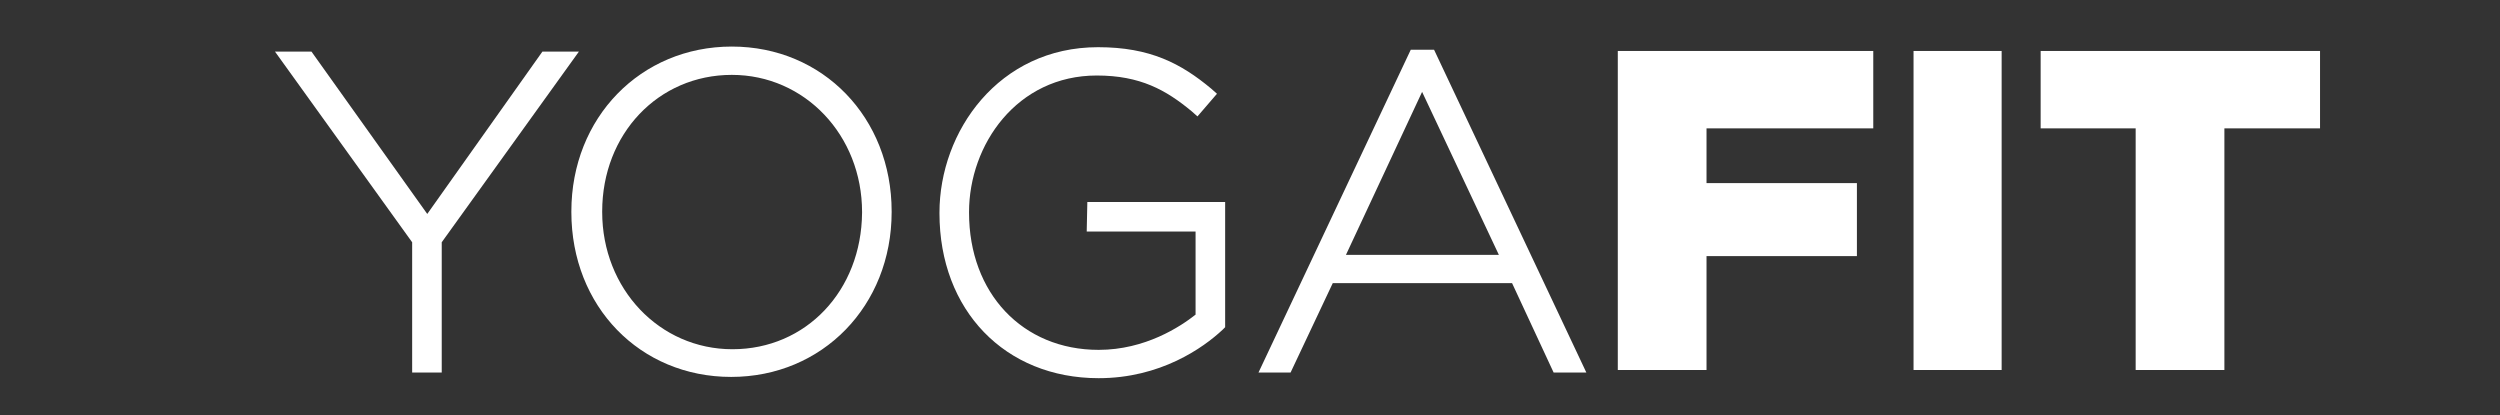
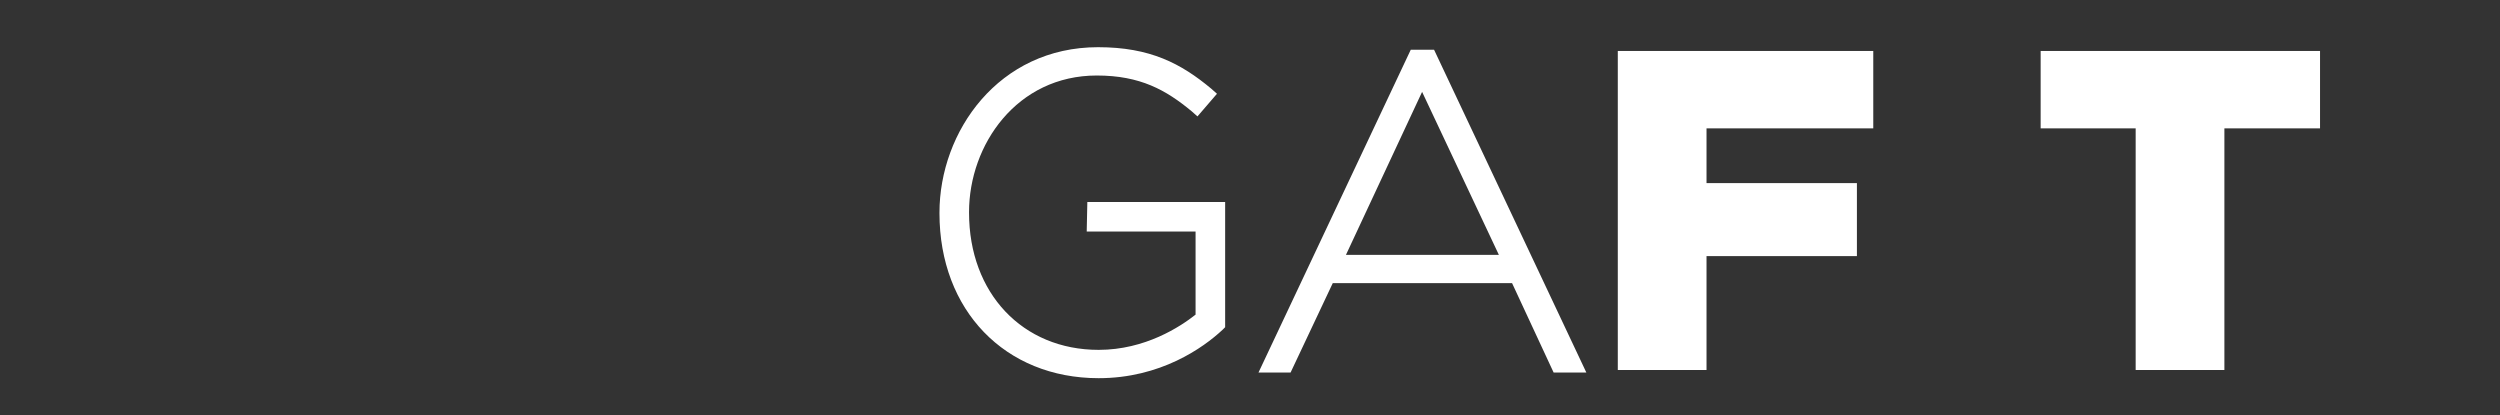
<svg xmlns="http://www.w3.org/2000/svg" xmlns:xlink="http://www.w3.org/1999/xlink" version="1.1" id="Capa_1" x="0px" y="0px" width="397.3px" height="66px" viewBox="0 0 397.3 66" style="enable-background:new 0 0 397.3 66;" xml:space="preserve">
  <rect x="0" y="0" width="397.3" height="66" fill="#333333" stroke="none" />
  <style type="text/css">
	.st0{clip-path:url(#SVGID_2_);fill:#FFFFFF;}
	.st1{clip-path:url(#SVGID_4_);fill:#FFFFFF;}
	.st2{clip-path:url(#SVGID_6_);fill:#FFFFFF;}
	.st3{clip-path:url(#SVGID_8_);fill:#FFFFFF;}
	.st4{clip-path:url(#SVGID_10_);fill:#FFFFFF;}
	.st5{clip-path:url(#SVGID_12_);fill:#FFFFFF;}
	.st6{clip-path:url(#SVGID_14_);fill:#FFFFFF;}
</style>
  <g>
    <g>
      <defs>
        <rect id="SVGID_1_" x="-227.2" y="-296.9" width="941.7" height="665.9" />
      </defs>
      <clipPath id="SVGID_2_">
        <use xlink:href="#SVGID_1_" style="overflow:visible;" />
      </clipPath>
-       <polygon class="st0" points="86.2,8.2 67.9,34 49.5,8.2 43.7,8.2 65.5,38.5 65.5,59.2 70.2,59.2 70.2,38.5 92,8.2   " />
    </g>
  </g>
  <g>
    <g>
      <defs>
        <rect id="SVGID_3_" x="-227.2" y="-296.9" width="941.7" height="665.9" />
      </defs>
      <clipPath id="SVGID_4_">
        <use xlink:href="#SVGID_3_" style="overflow:visible;" />
      </clipPath>
-       <path class="st1" d="M116.3,7.4c-14.5,0-25.5,11.3-25.5,26.2v0.1c0,15,10.9,26.2,25.4,26.2c14.5,0,25.5-11.3,25.5-26.2v-0.1    C141.7,18.7,130.8,7.4,116.3,7.4 M116.4,55.5c-11.6,0-20.7-9.6-20.7-21.8v-0.1c0-12.3,8.9-21.7,20.6-21.7    c11.6,0,20.7,9.6,20.7,21.8v0.1C136.9,46.2,128.1,55.5,116.4,55.5" />
    </g>
  </g>
  <g>
    <g>
      <defs>
        <rect id="SVGID_5_" x="-227.2" y="-296.9" width="941.7" height="665.9" />
      </defs>
      <clipPath id="SVGID_6_">
        <use xlink:href="#SVGID_5_" style="overflow:visible;" />
      </clipPath>
      <path class="st2" d="M172.7,36.8h17.3v13.2c-2.4,1.9-8,5.6-15.4,5.6c-12.1,0-20.6-9-20.6-21.8v-0.1c0-10.7,7.6-21.7,20.3-21.7    c6.9,0,11,2.3,15.1,5.7l0.9,0.8l3.1-3.6l-0.9-0.8c-4.8-4-9.7-6.6-18-6.6c-15.8,0-25.2,13.4-25.2,26.3v0.1    c0,15.4,10.4,26.2,25.3,26.2c9.8,0,16.6-4.8,19.7-7.7l0.4-0.4V32.1h-21.9L172.7,36.8L172.7,36.8z" />
    </g>
  </g>
  <g>
    <g>
      <defs>
        <rect id="SVGID_7_" x="-227.2" y="-296.9" width="941.7" height="665.9" />
      </defs>
      <clipPath id="SVGID_8_">
        <use xlink:href="#SVGID_7_" style="overflow:visible;" />
      </clipPath>
      <path class="st3" d="M224.2,7.9L200,59.2h5.1l6.7-14.2h28.5l6.6,14.2h5.2L227.9,7.9L224.2,7.9L224.2,7.9z M213.9,40.5L226,14.6    l12.2,25.9H213.9z" />
    </g>
  </g>
  <g>
    <g>
      <defs>
        <rect id="SVGID_9_" x="-227.2" y="-296.9" width="941.7" height="665.9" />
      </defs>
      <clipPath id="SVGID_10_">
        <use xlink:href="#SVGID_9_" style="overflow:visible;" />
      </clipPath>
      <polygon class="st4" points="257.1,58.8 271.2,58.8 271.2,40.7 295.1,40.7 295.1,29.1 271.2,29.1 271.2,20.4 297.7,20.4     297.7,8.1 257.1,8.1   " />
    </g>
  </g>
  <g>
    <g>
      <defs>
        <rect id="SVGID_11_" x="-227.2" y="-296.9" width="941.7" height="665.9" />
      </defs>
      <clipPath id="SVGID_12_">
        <use xlink:href="#SVGID_11_" style="overflow:visible;" />
      </clipPath>
-       <rect x="304.1" y="8.1" class="st5" width="14" height="50.7" />
    </g>
  </g>
  <g>
    <g>
      <defs>
        <rect id="SVGID_13_" x="-227.2" y="-296.9" width="941.7" height="665.9" />
      </defs>
      <clipPath id="SVGID_14_">
        <use xlink:href="#SVGID_13_" style="overflow:visible;" />
      </clipPath>
      <polygon class="st6" points="324.3,8.1 324.3,20.4 339.4,20.4 339.4,58.8 353.5,58.8 353.5,20.4 368.7,20.4 368.7,8.1   " />
    </g>
  </g>
</svg>